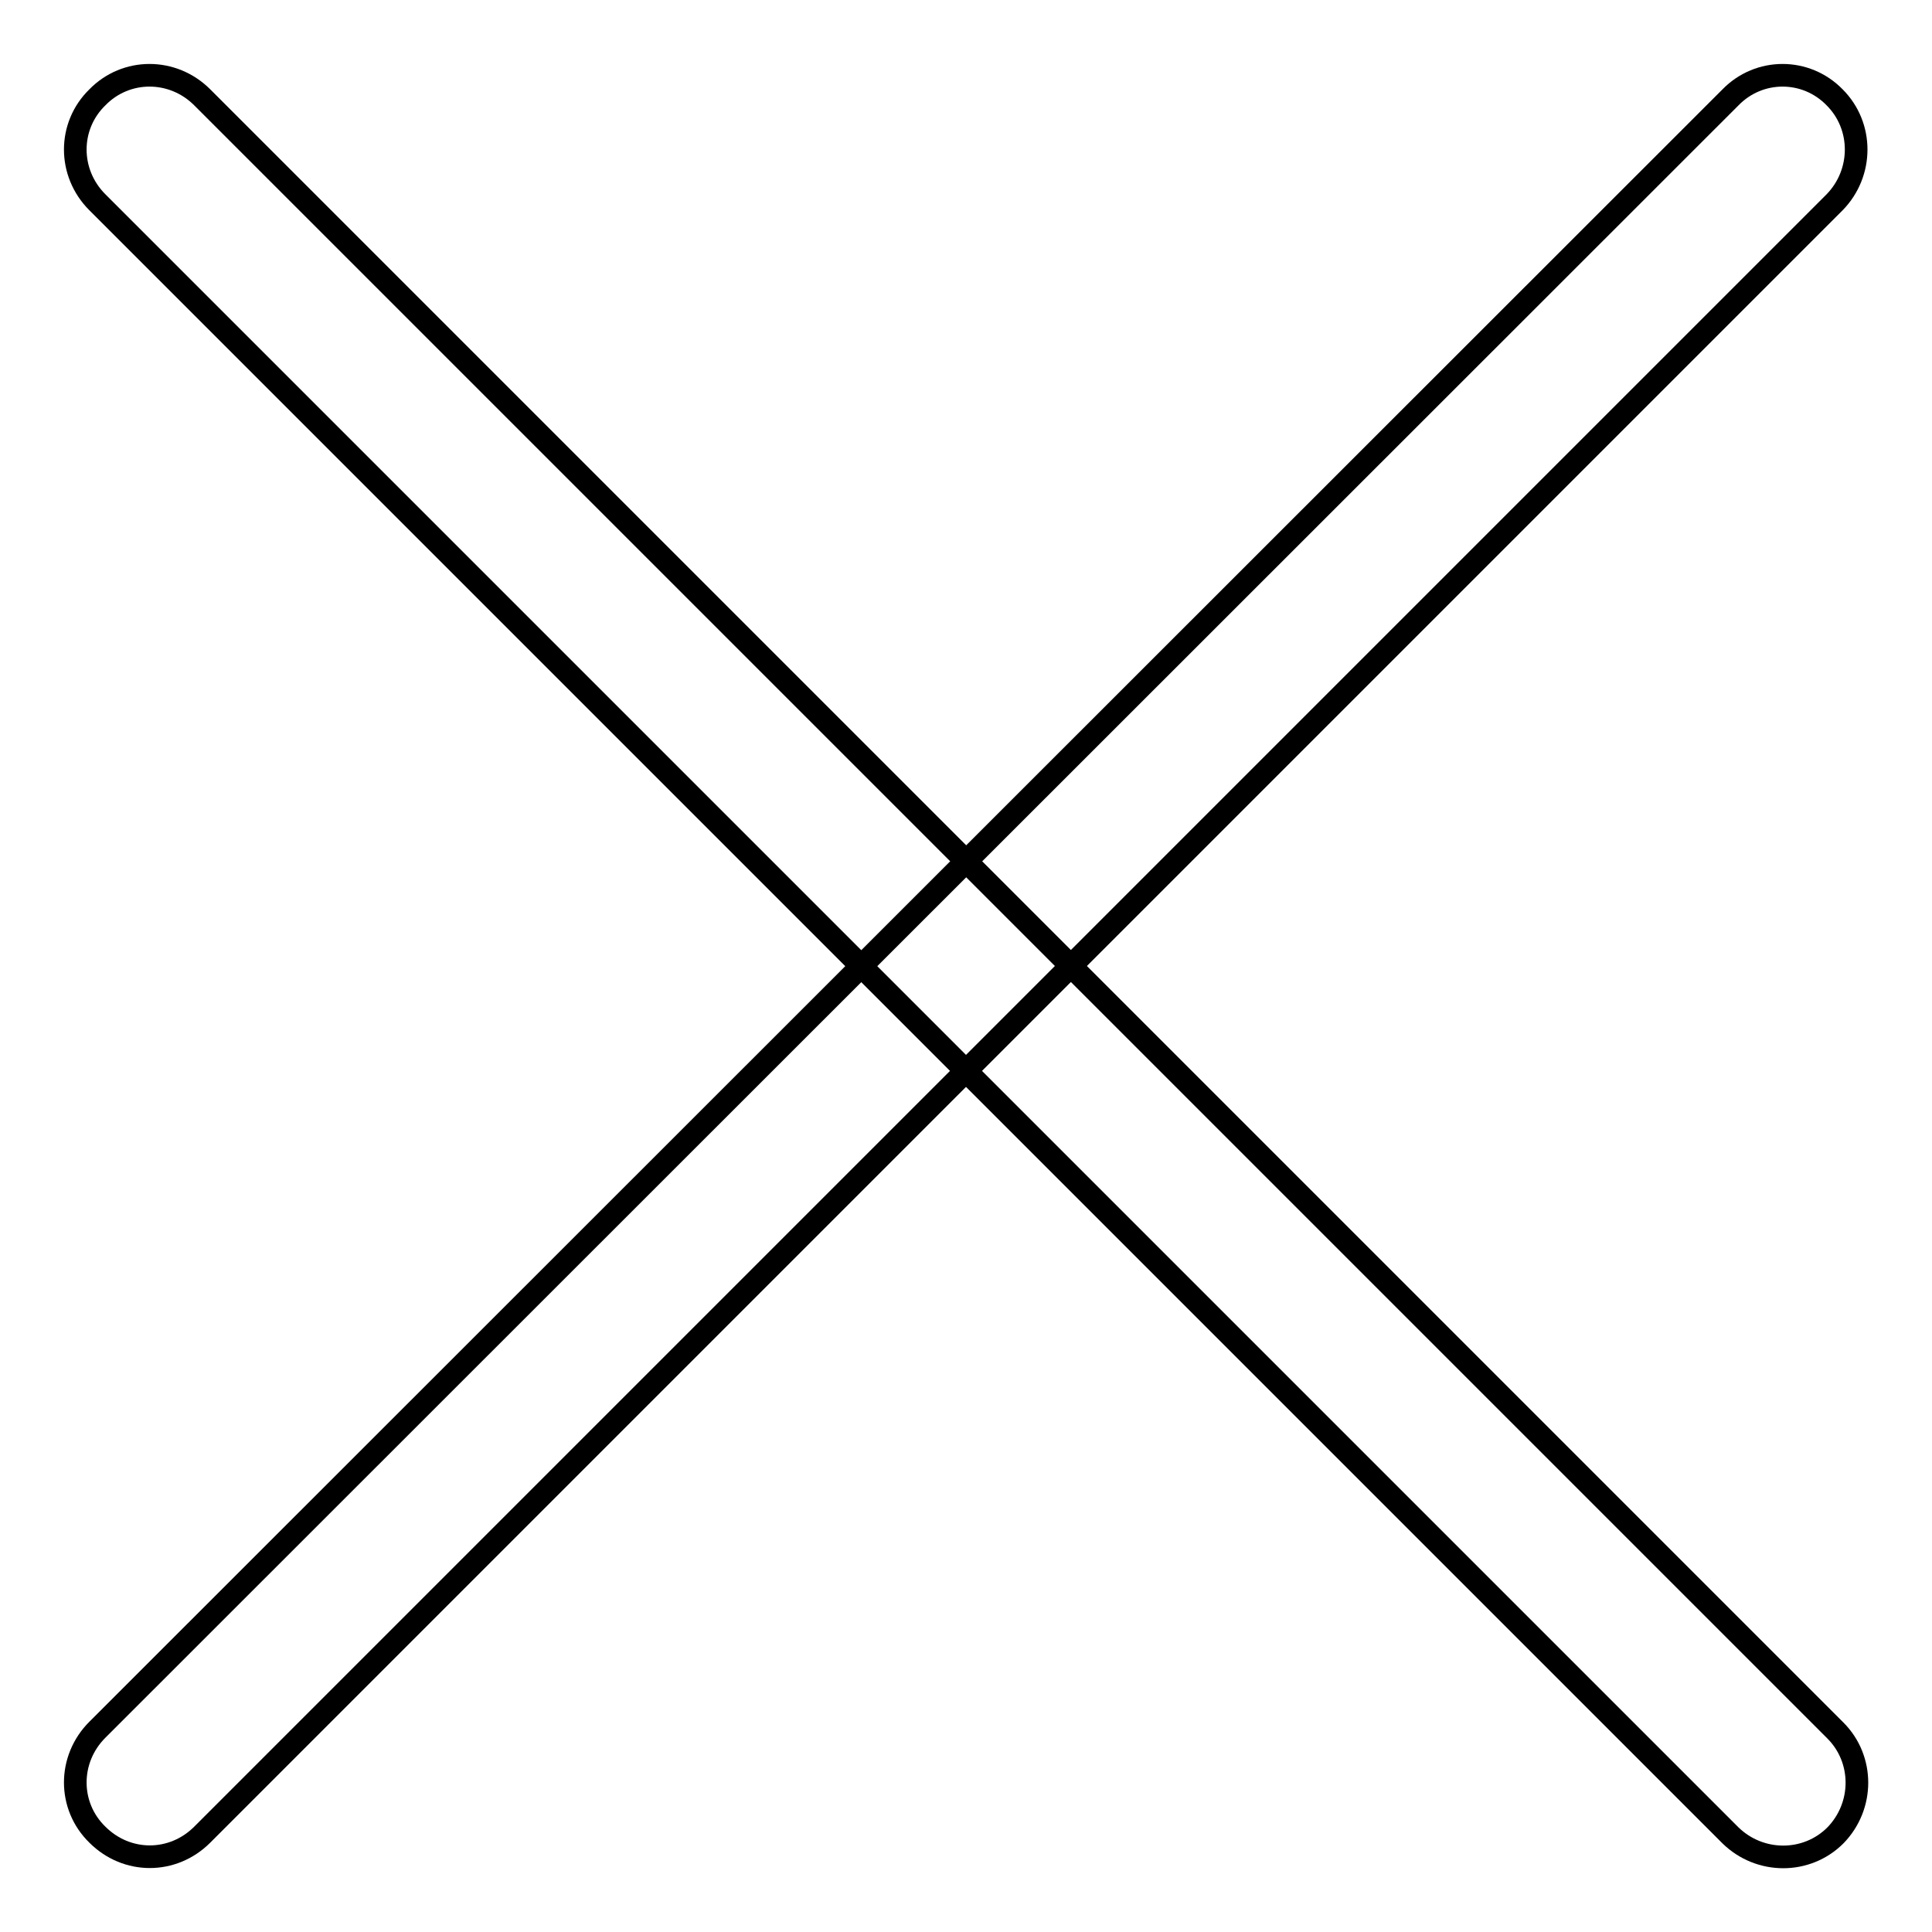
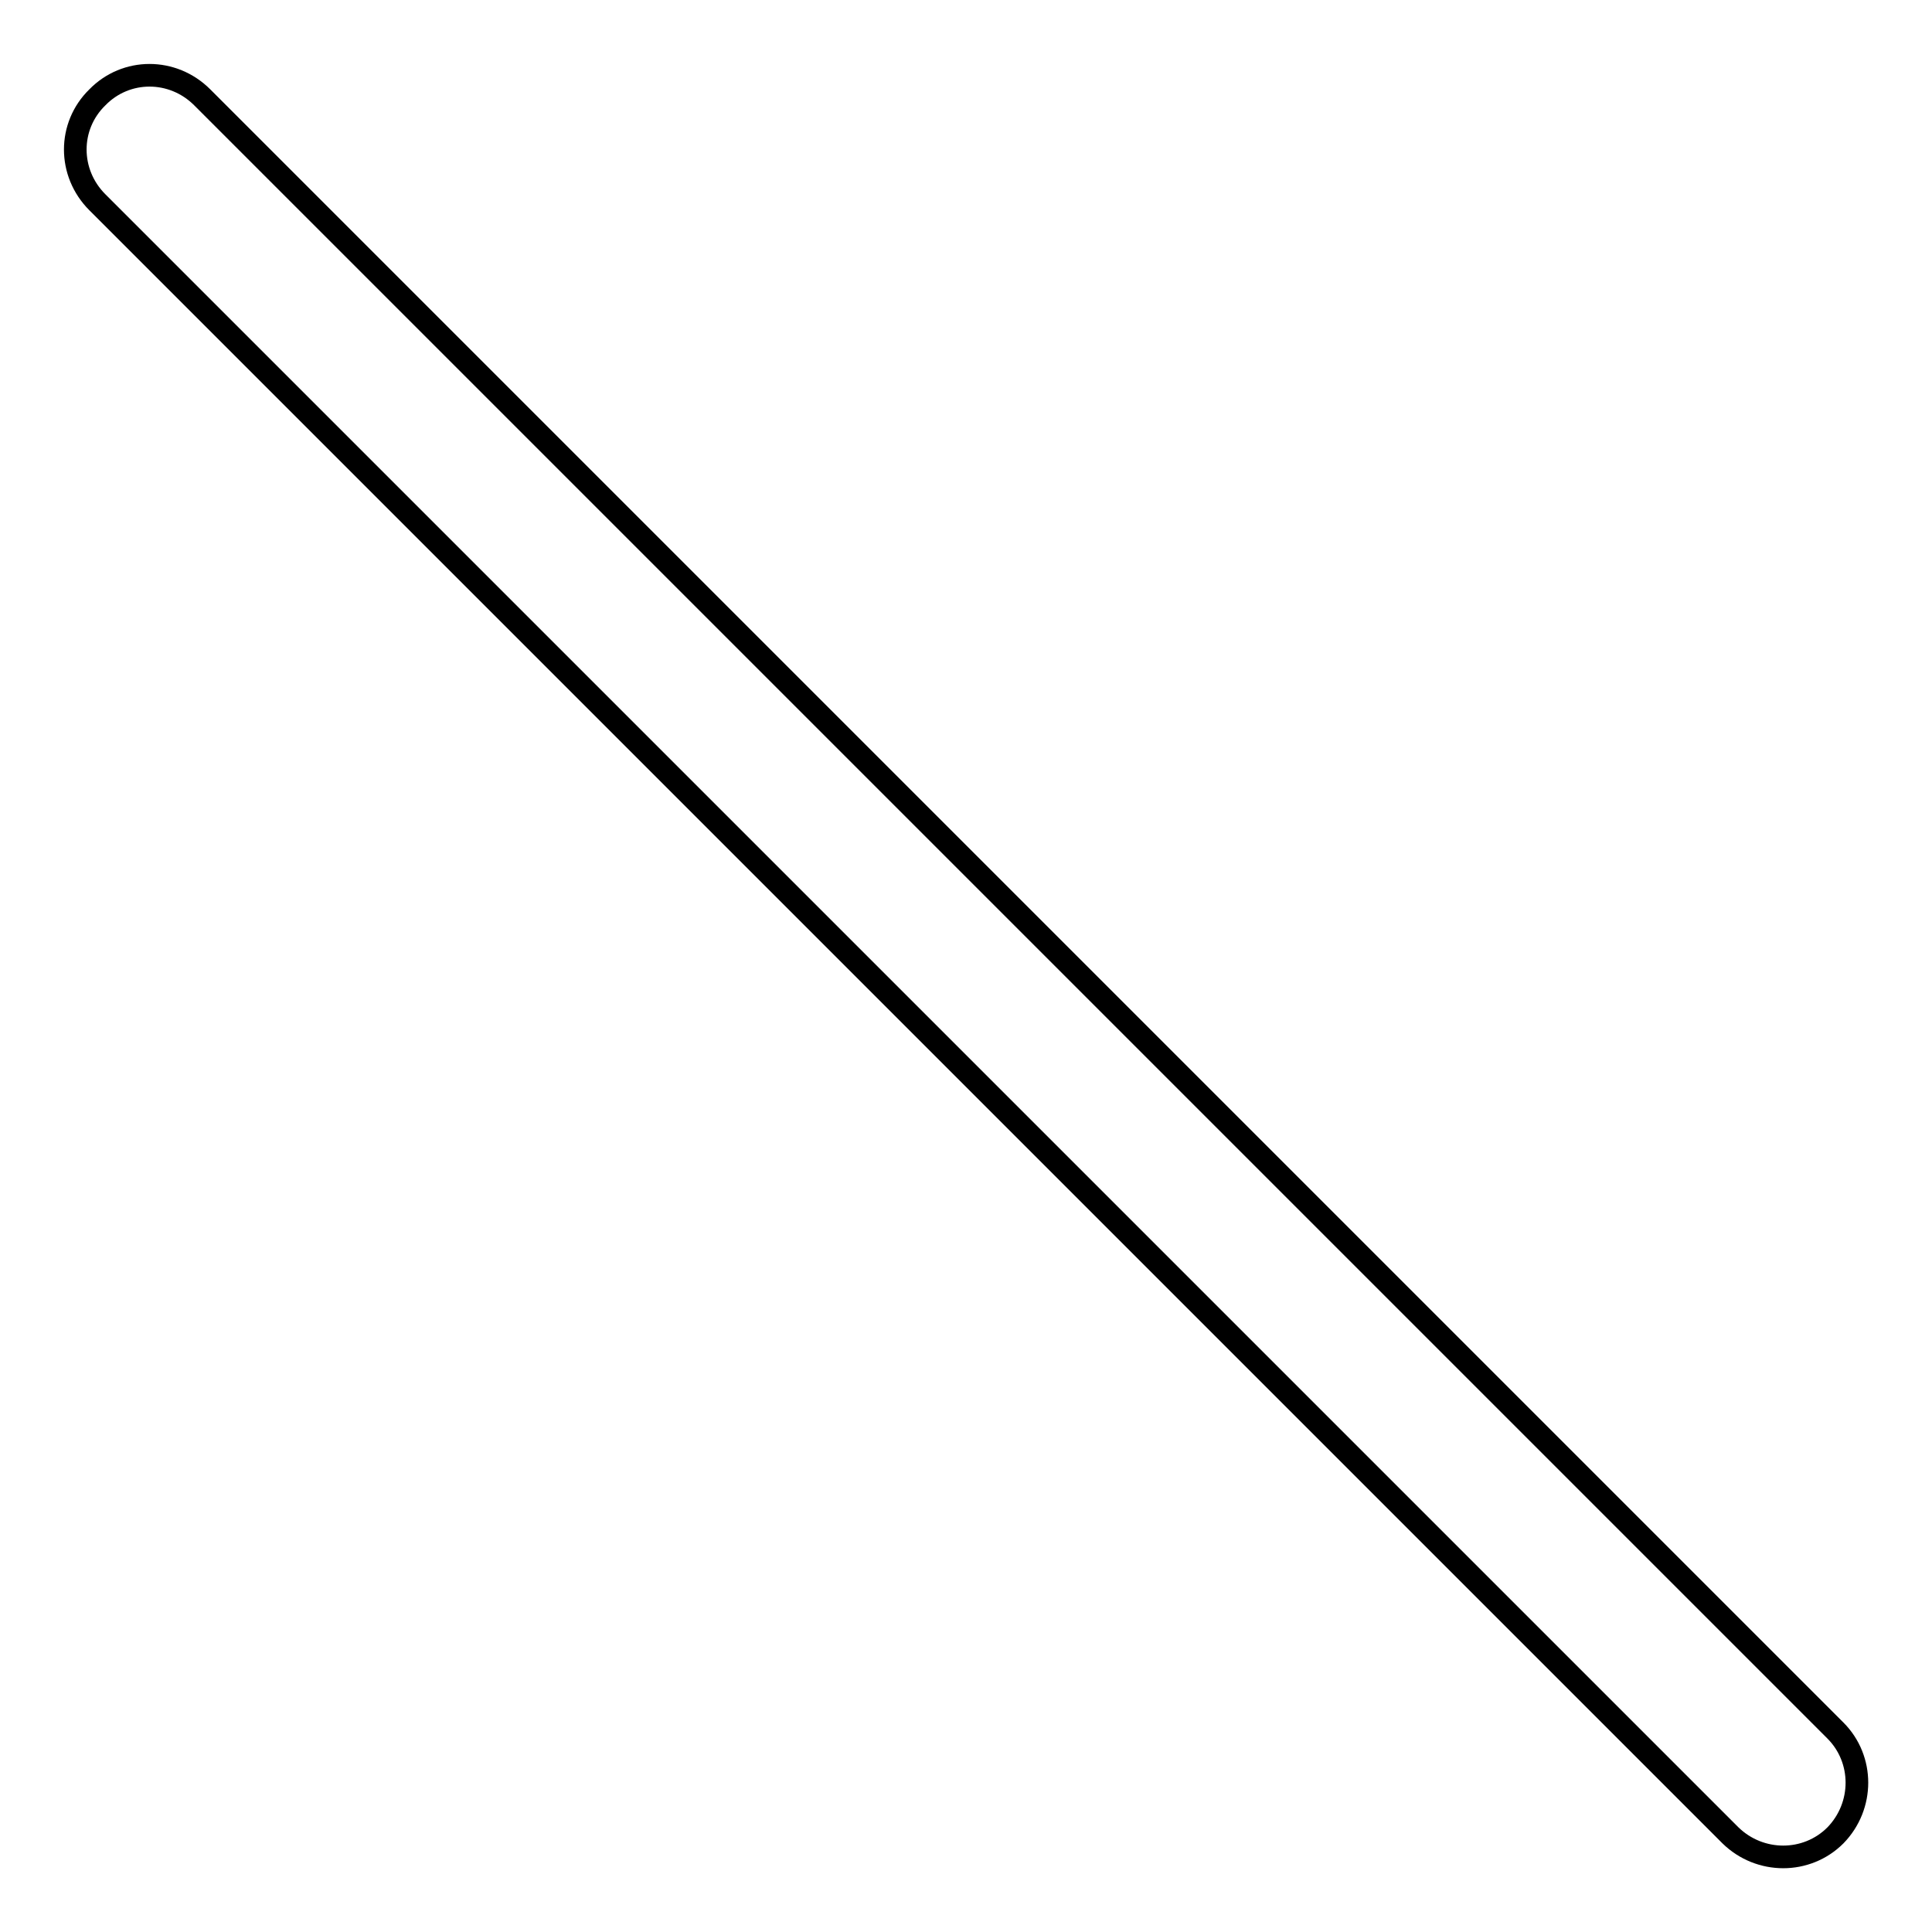
<svg xmlns="http://www.w3.org/2000/svg" version="1.1" x="0px" y="0px" viewBox="0 0 256 256" enable-background="new 0 0 256 256" xml:space="preserve">
  <g>
    <g>
      <path stroke-width="3" fill-opacity="0" stroke="#000000" d="M12.9,12.9L12.9,12.9c3.8-3.9,10-3.9,13.9,0l216.4,216.4c3.8,3.8,3.8,10,0,13.9l0,0c-3.8,3.8-10,3.8-13.9,0L12.9,26.8C9,22.9,9,16.7,12.9,12.9z" />
-       <path stroke-width="3" fill-opacity="0" stroke="#000000" d="M243.1,12.9L243.1,12.9c3.8,3.8,3.8,10,0,13.9L26.8,243.1c-3.9,3.9-10,3.9-13.9,0l0,0c-3.9-3.8-3.9-10,0-13.9L229.3,12.9C233.1,9,239.3,9,243.1,12.9z" />
    </g>
  </g>
</svg>